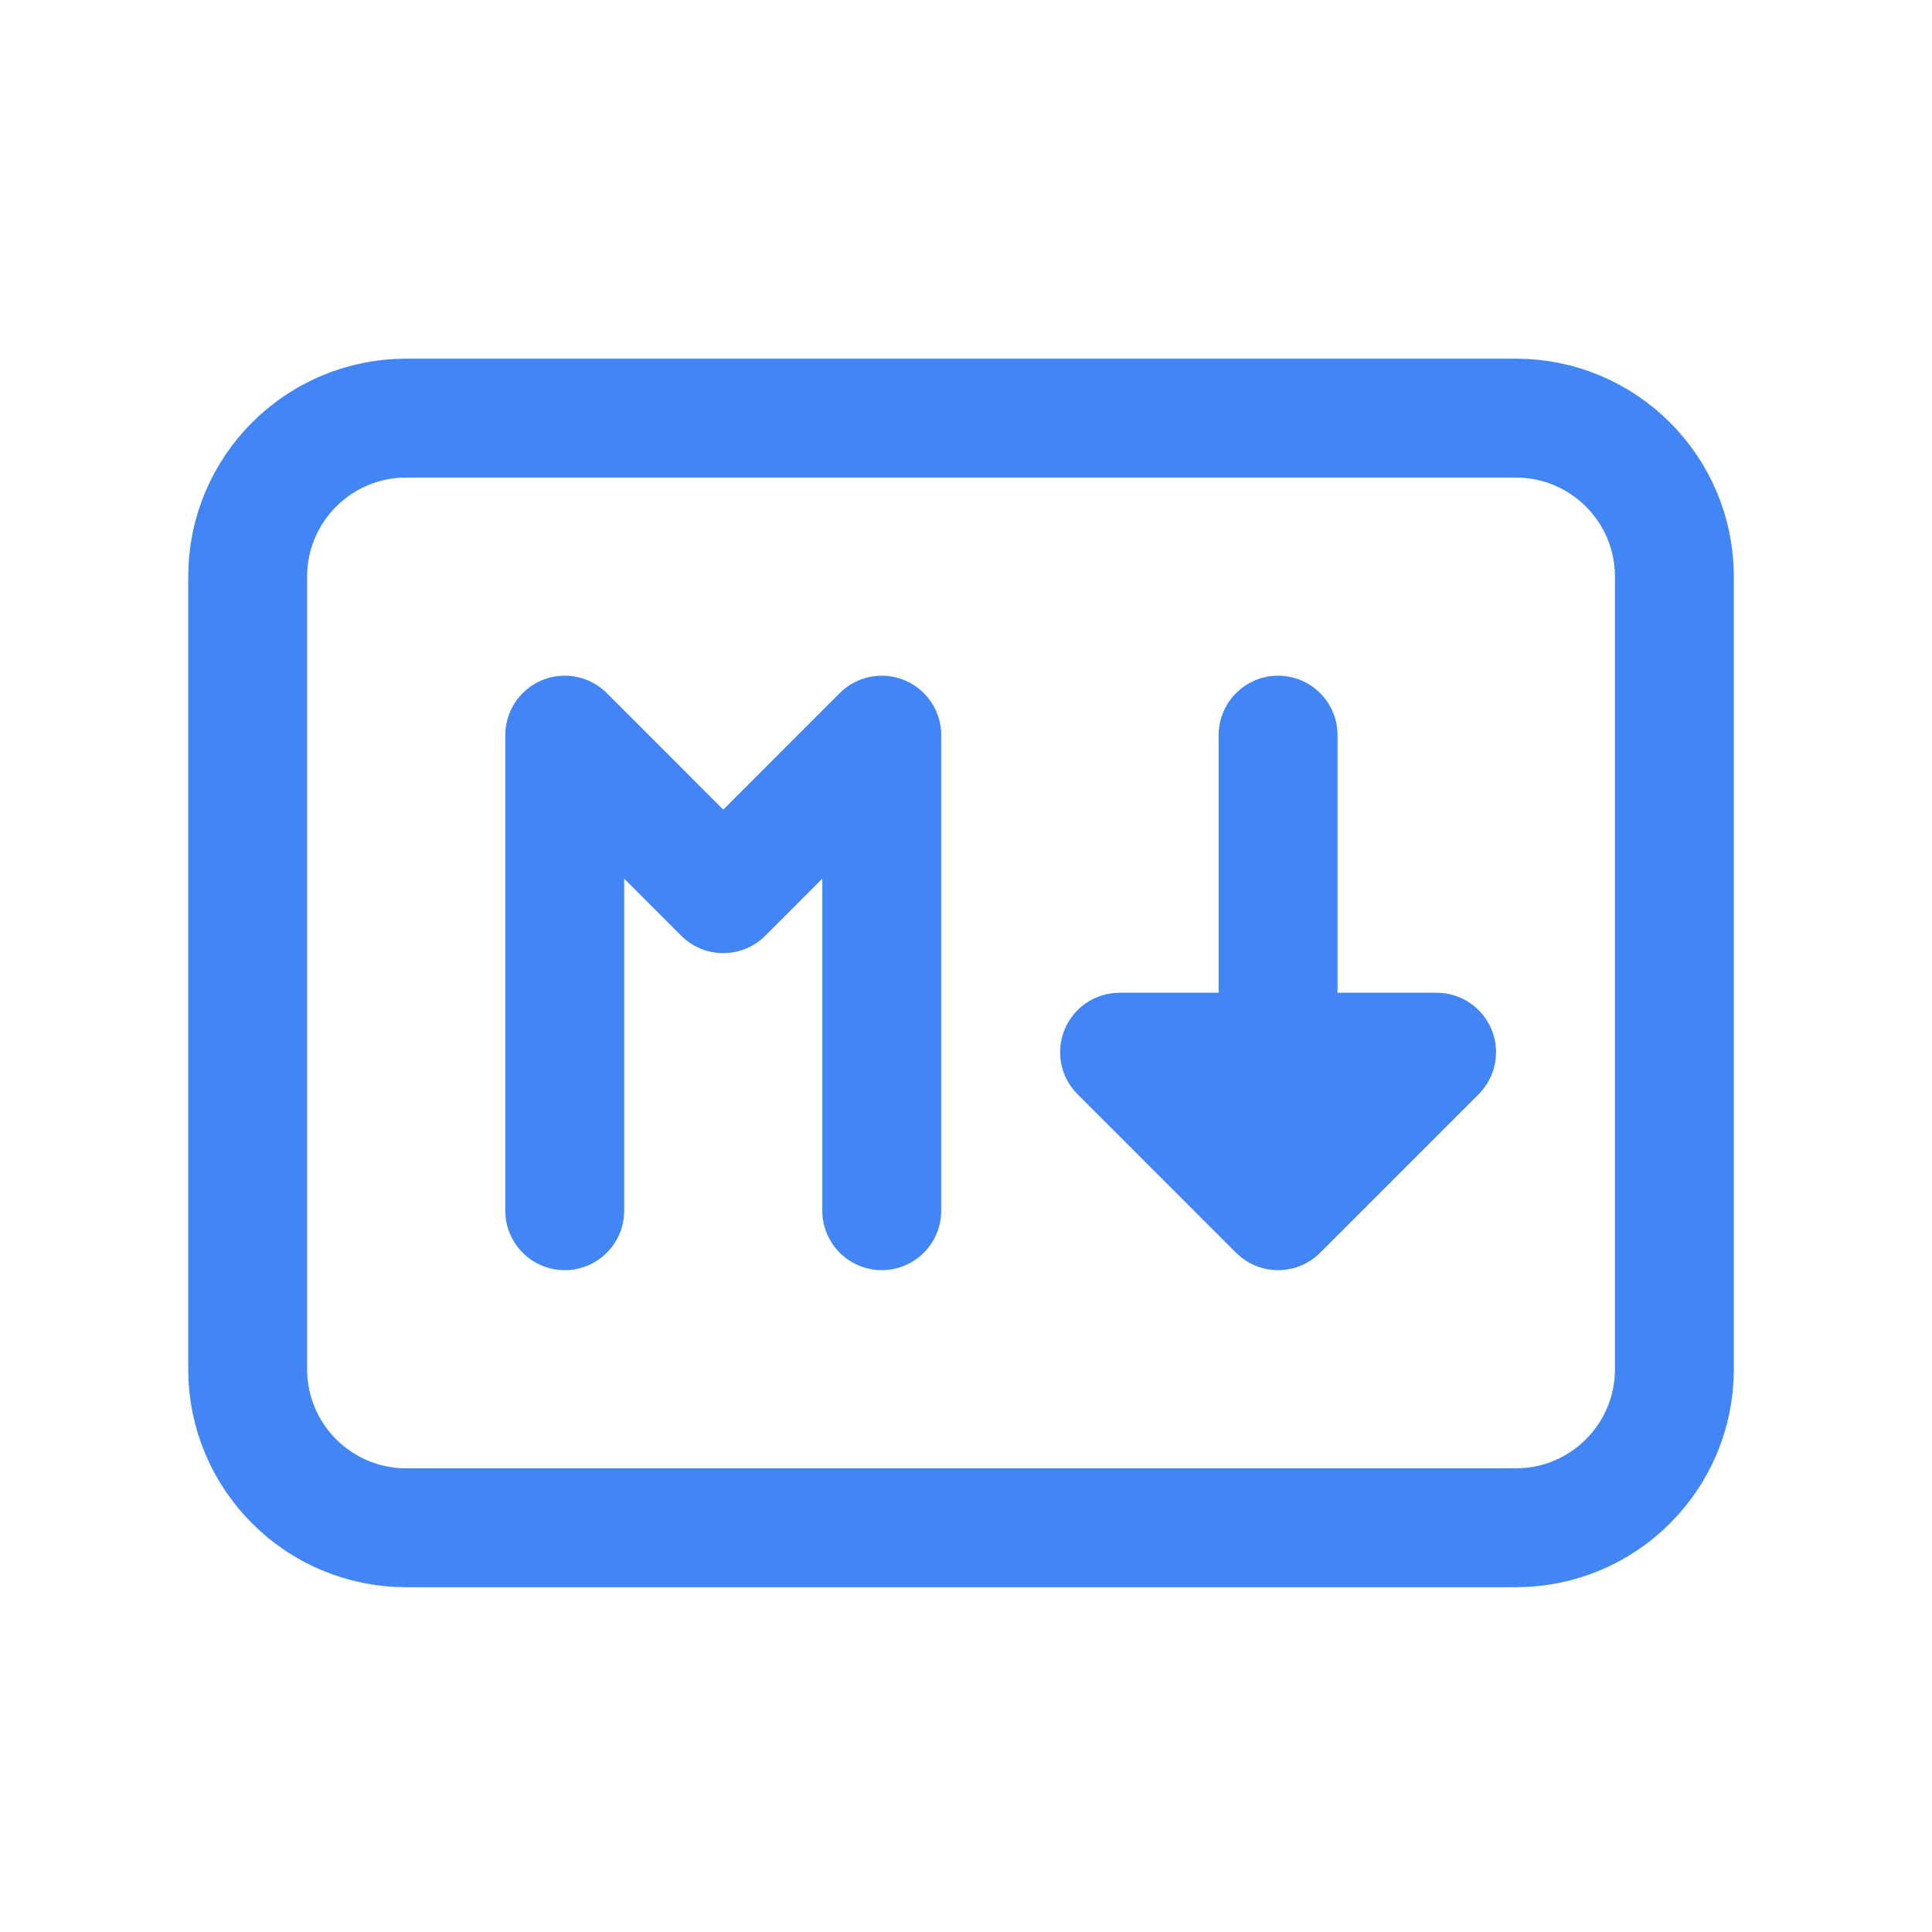
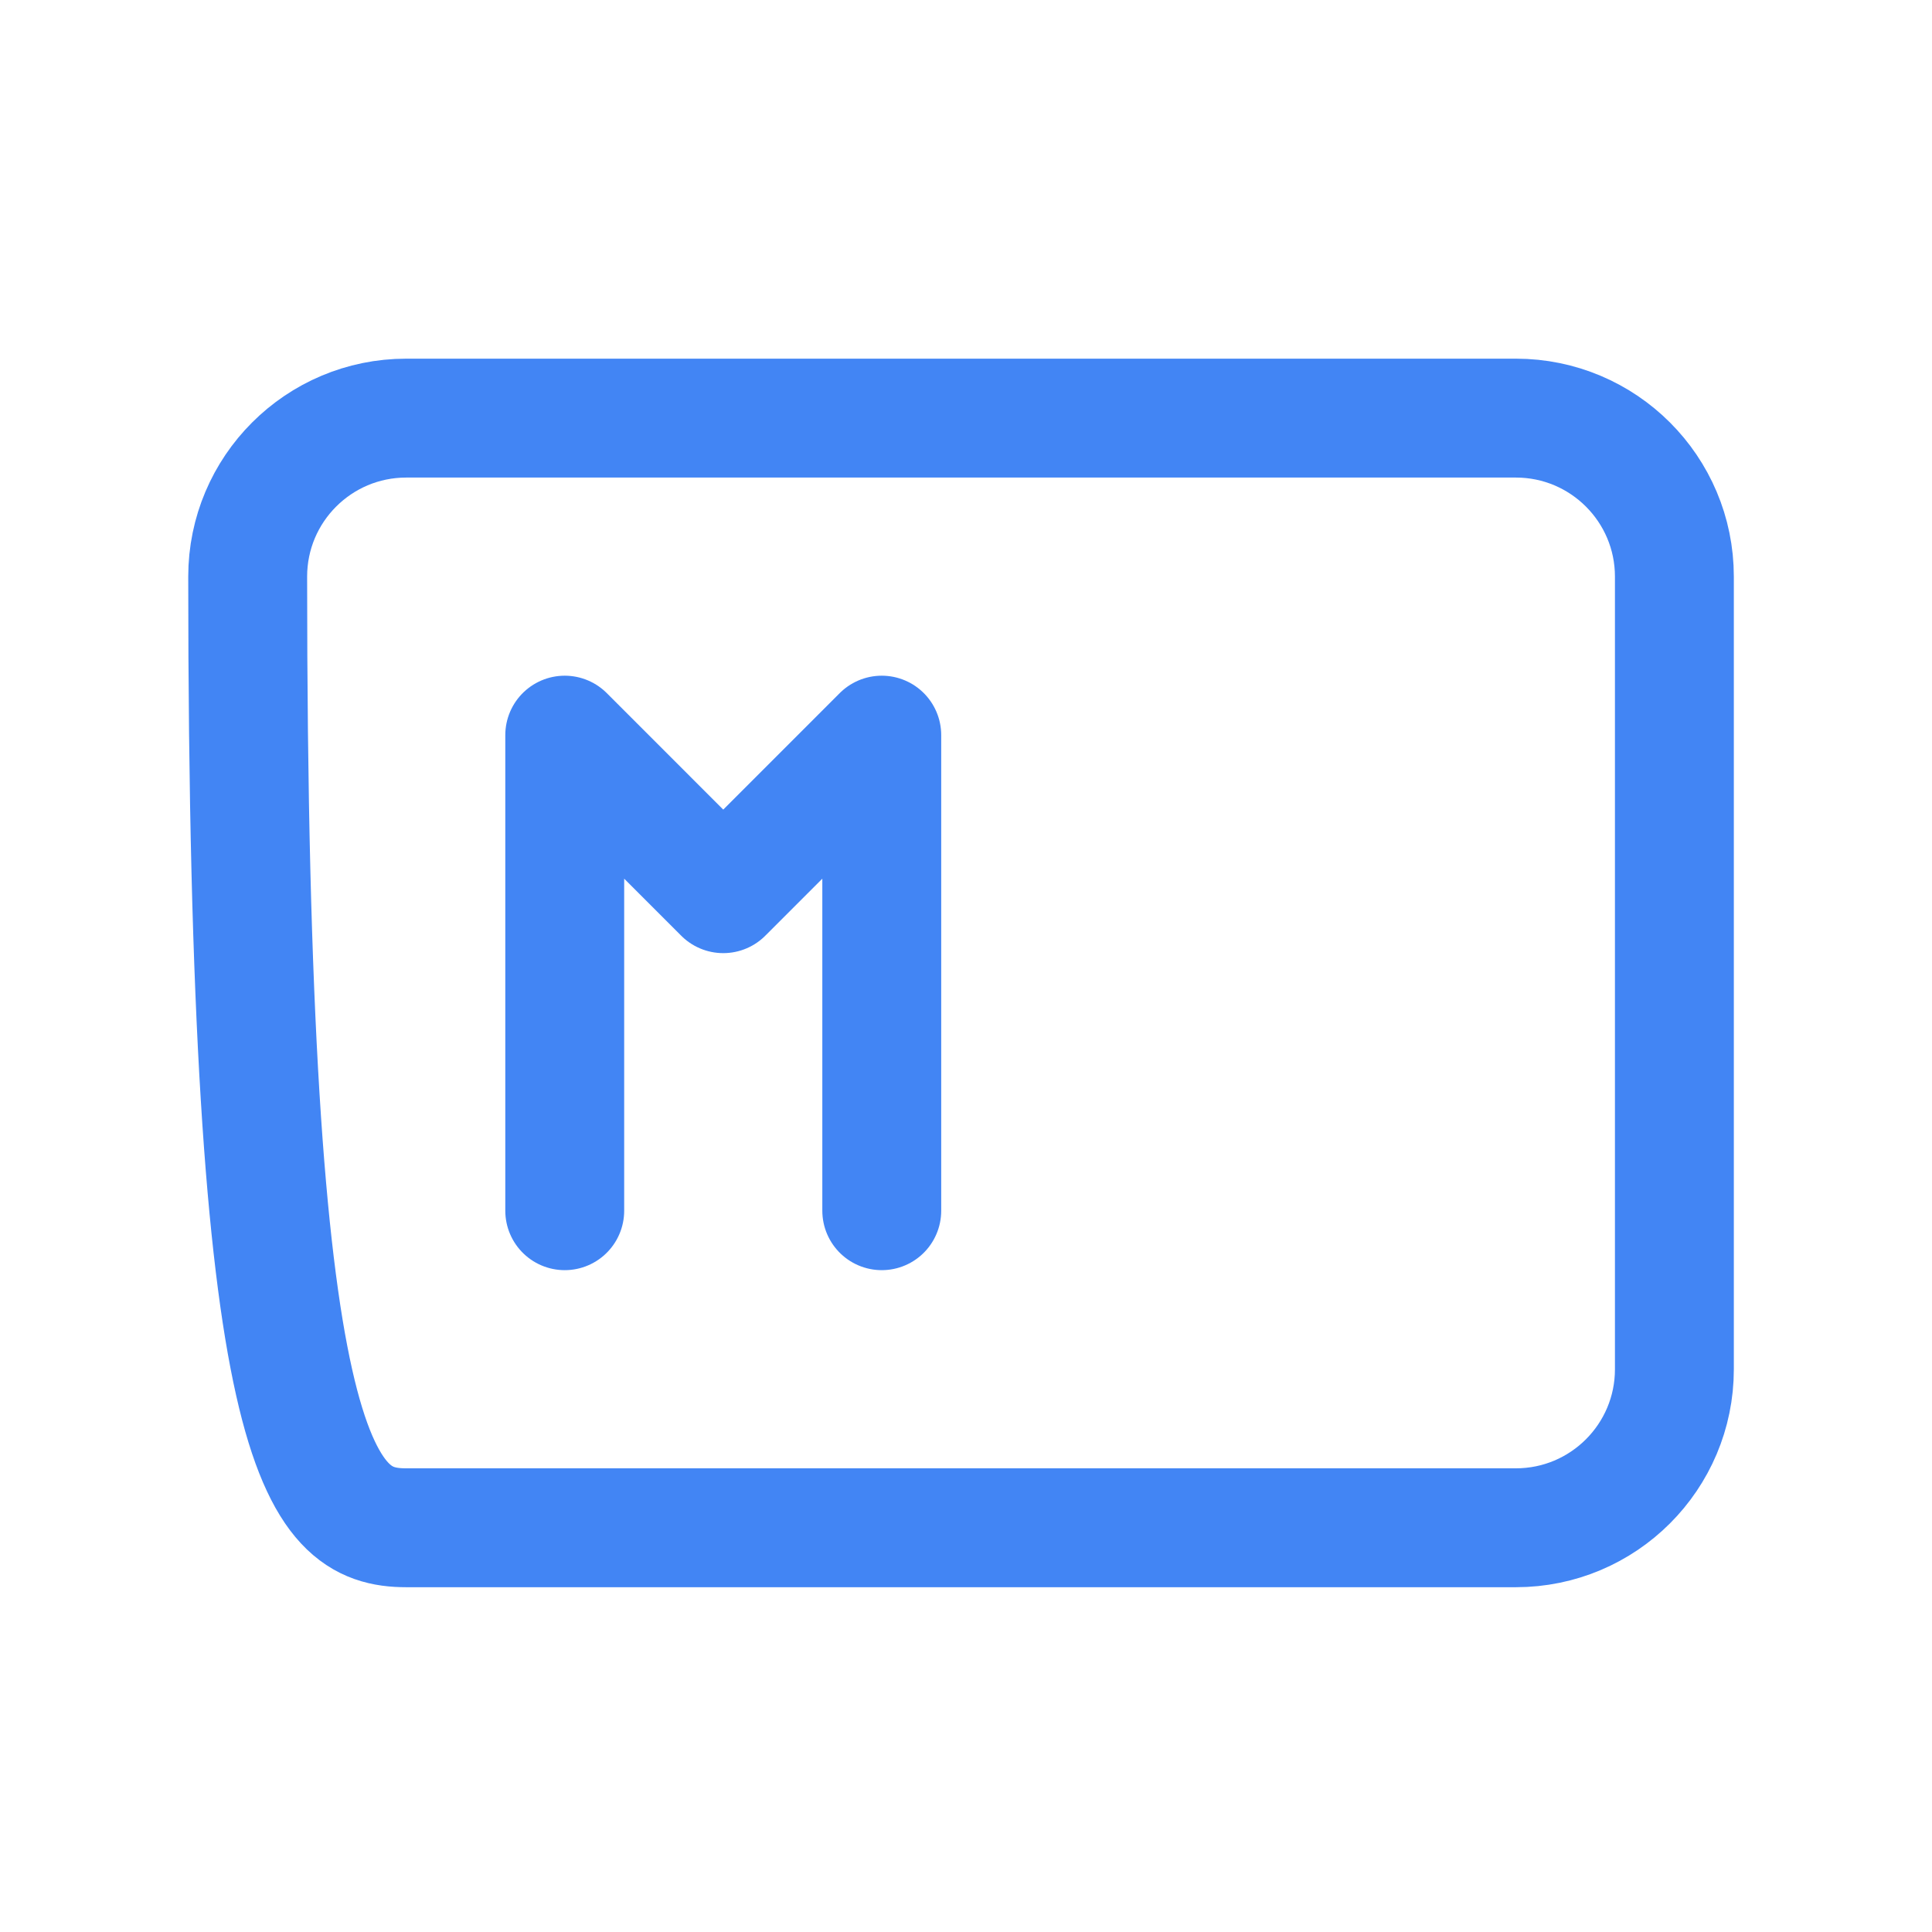
<svg xmlns="http://www.w3.org/2000/svg" width="65" height="65" viewBox="0 0 65 65" fill="none">
  <g clip-path="url(#clip0_2007_20830)">
-     <path d="M51 14.067H13.667C10.721 14.067 8.333 16.455 8.333 19.4V46.067C8.333 49.012 10.721 51.4 13.667 51.4H51C53.945 51.4 56.333 49.012 56.333 46.067V19.4C56.333 16.455 53.945 14.067 51 14.067Z" stroke="#4285F4" stroke-width="4" stroke-linecap="round" stroke-linejoin="round" />
+     <path d="M51 14.067H13.667C10.721 14.067 8.333 16.455 8.333 19.4C8.333 49.012 10.721 51.4 13.667 51.4H51C53.945 51.4 56.333 49.012 56.333 46.067V19.4C56.333 16.455 53.945 14.067 51 14.067Z" stroke="#4285F4" stroke-width="4" stroke-linecap="round" stroke-linejoin="round" />
    <path d="M19 40.733V24.733L24.333 30.067L29.666 24.733V40.733" stroke="#4285F4" stroke-width="4" stroke-linecap="round" stroke-linejoin="round" />
-     <path d="M43 40.733V24.733M37.667 35.4L43 40.733L48.333 35.4H37.667Z" stroke="#4285F4" stroke-width="4" stroke-linecap="round" stroke-linejoin="round" />
  </g>
  <defs>
    <clipPath id="clip0_2007_20830">
      <rect width="64" height="64" fill="white" transform="translate(0.333 0.733)" />
    </clipPath>
  </defs>
</svg>